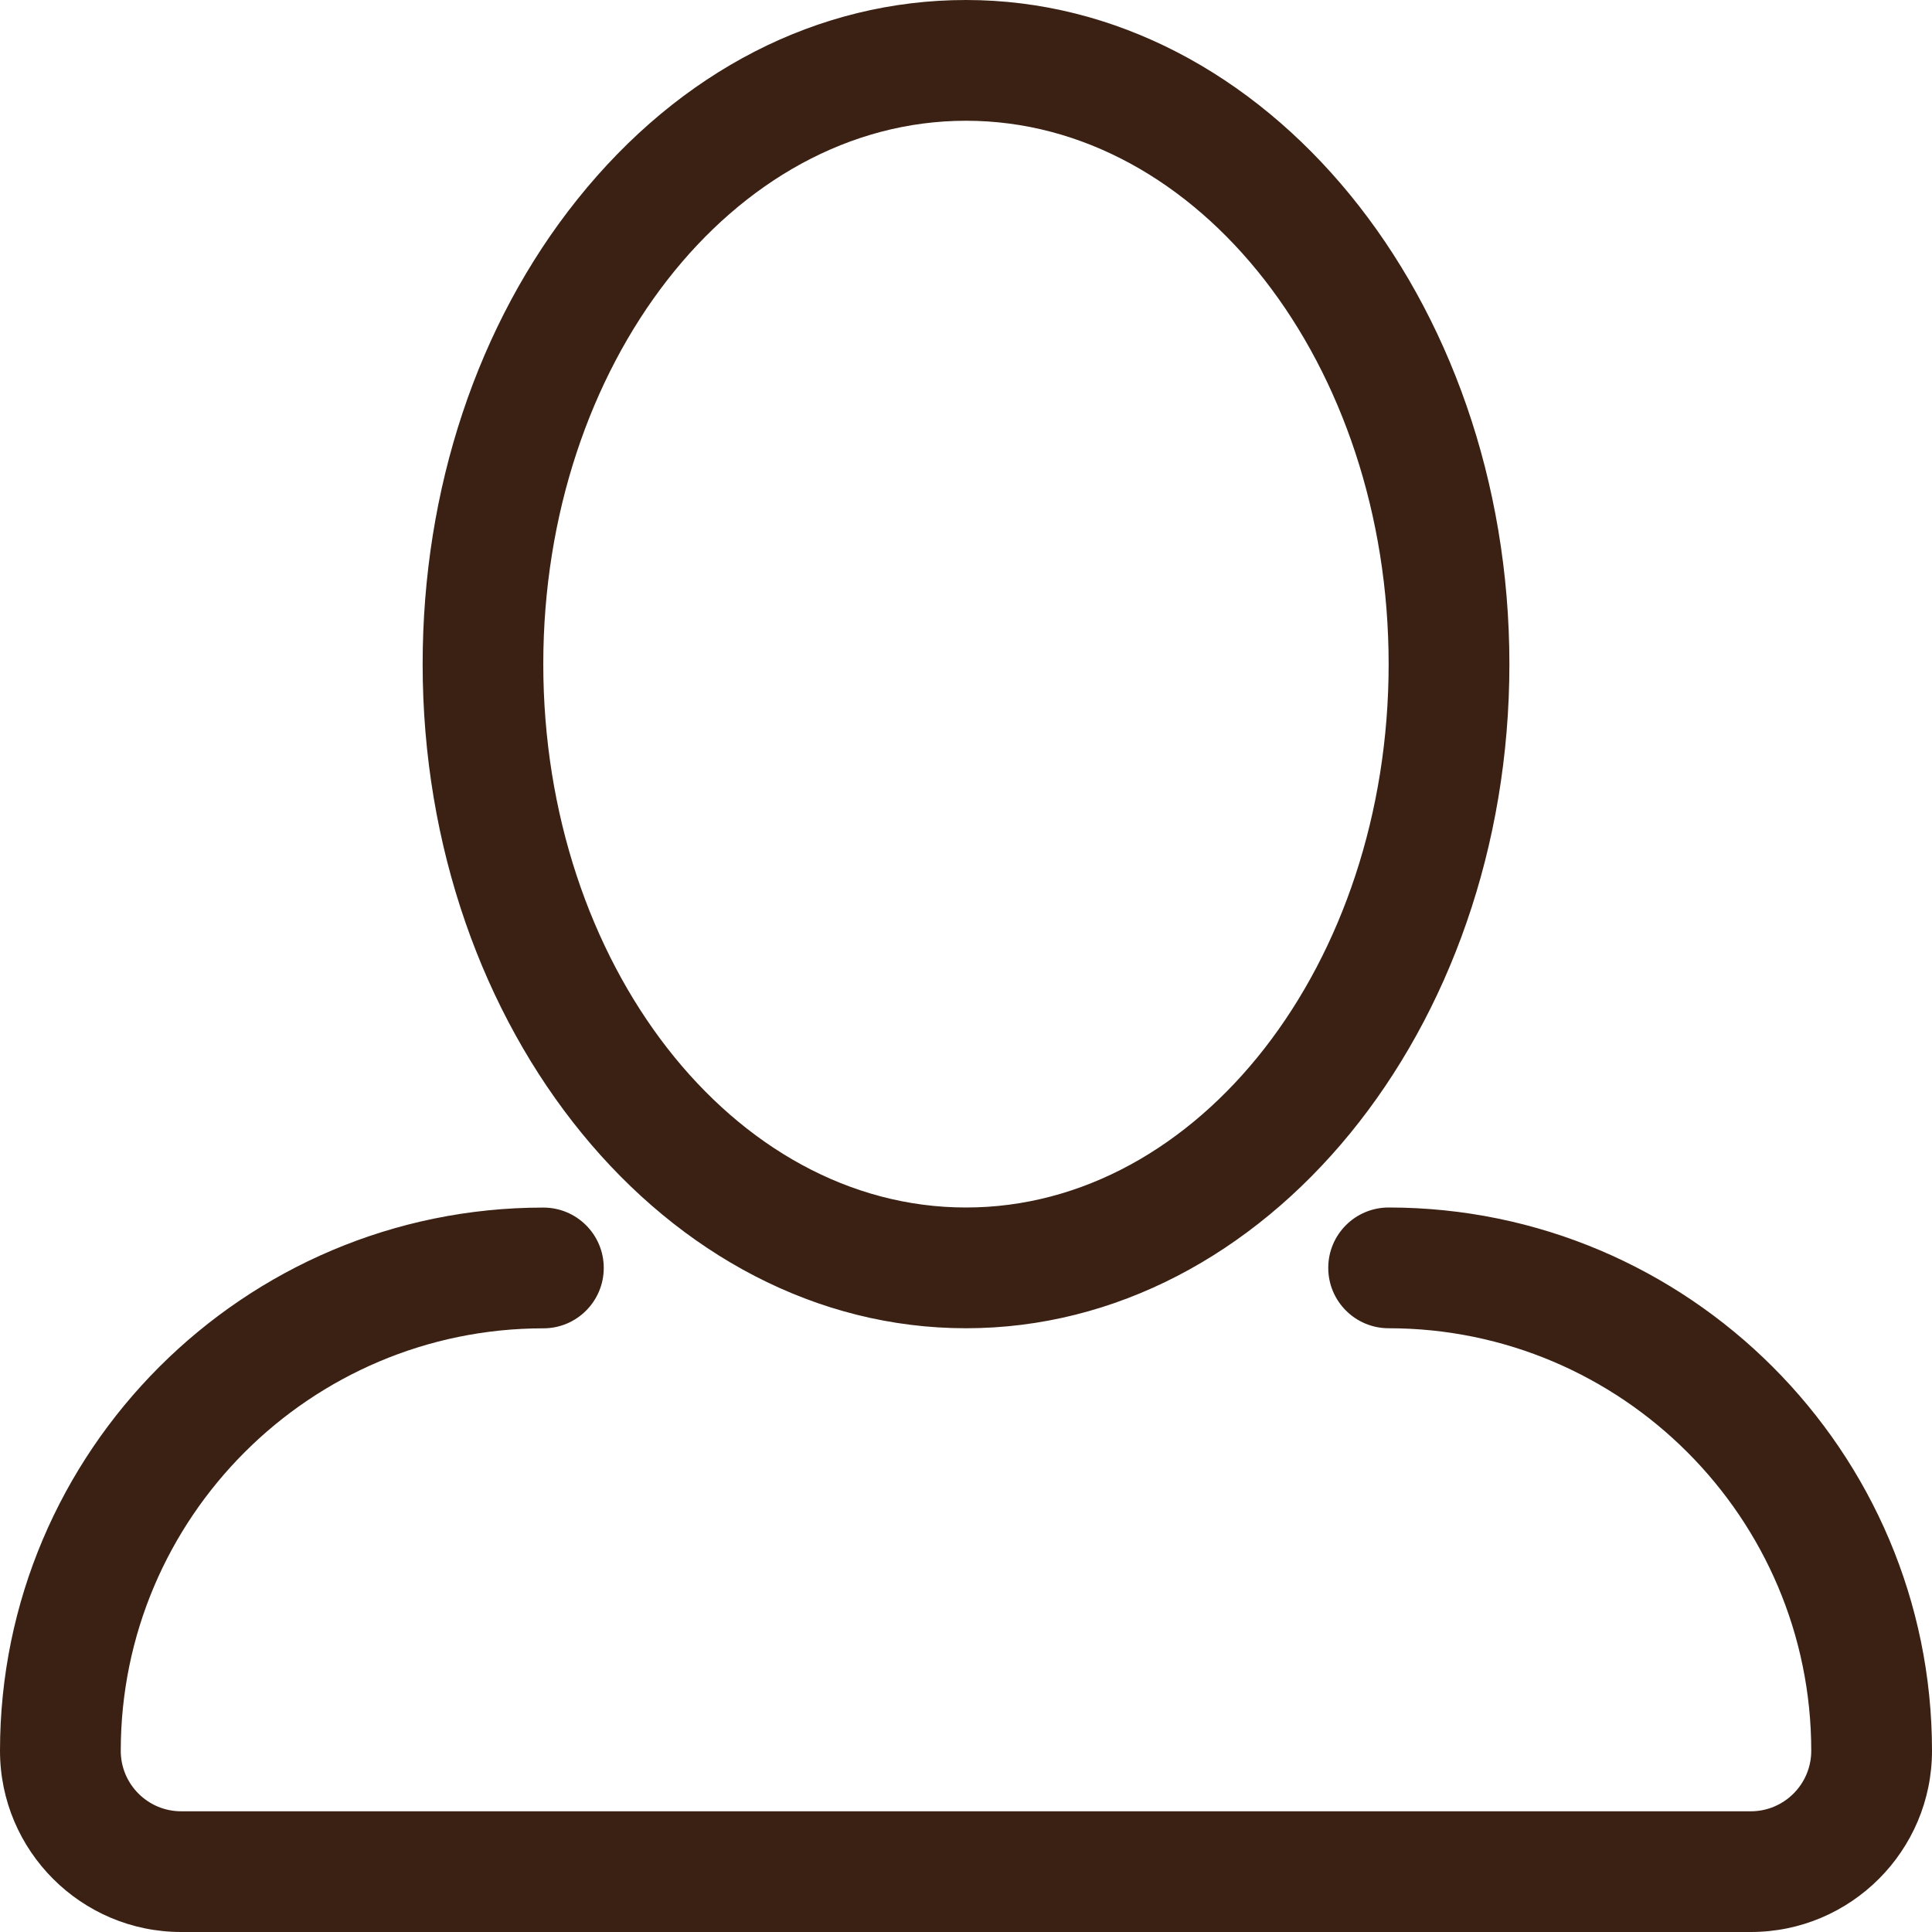
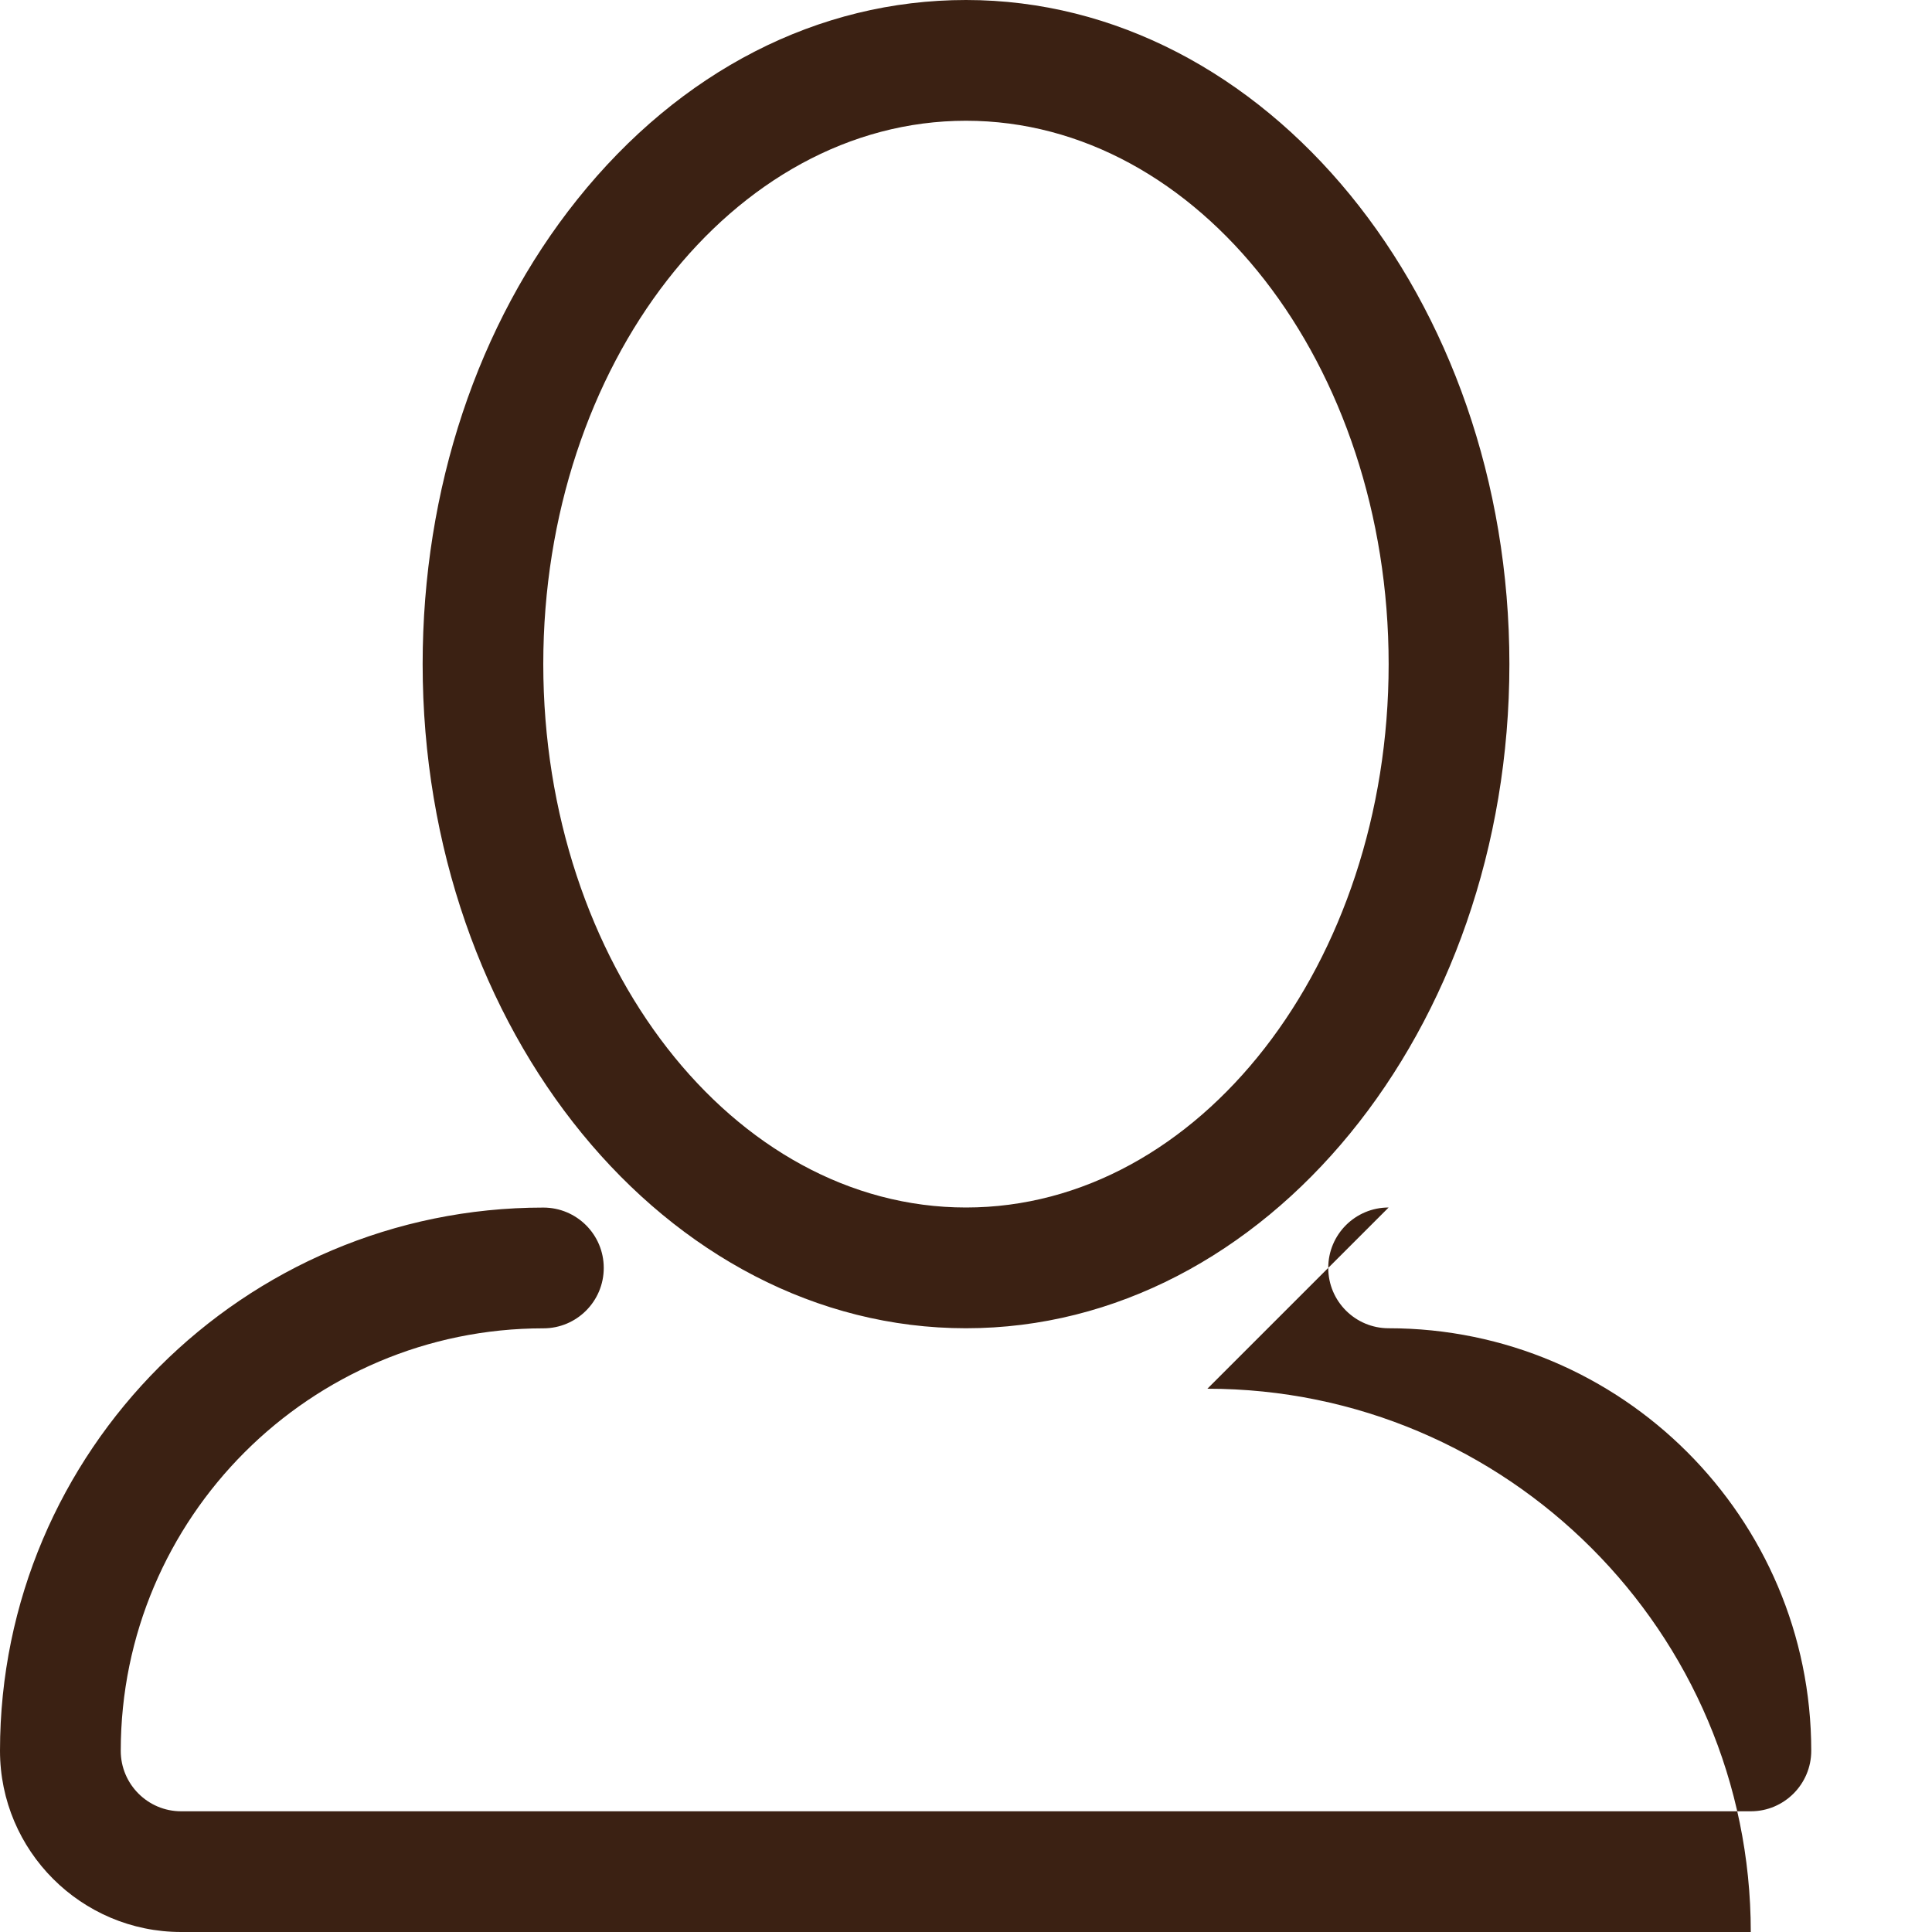
<svg xmlns="http://www.w3.org/2000/svg" width="50" height="50" viewBox="0 0 50 50">
  <title>Page 1</title>
-   <path d="M35.938 31.25c-.863 0-1.563.698-1.563 1.563 0 .862.7 1.562 1.563 1.562 6.03 0 10.937 4.906 10.937 10.936 0 .863-.702 1.565-1.563 1.565H4.688c-.863 0-1.563-.702-1.563-1.564 0-6.03 4.906-10.935 10.938-10.935.862 0 1.562-.7 1.562-1.563 0-.864-.7-1.562-1.563-1.562C6.31 31.25 0 37.558 0 45.31 0 47.898 2.103 50 4.688 50H45.31C47.898 50 50 47.897 50 45.31c0-7.752-6.308-14.06-14.063-14.06M25 3.125c6.03 0 10.938 6.308 10.938 14.063C35.938 24.94 31.03 31.25 25 31.25s-10.938-6.31-10.94-14.063c0-7.754 4.91-14.062 10.94-14.062m0 31.25c7.755 0 14.063-7.713 14.063-17.188C39.063 7.71 32.752 0 25 0c-3.823 0-7.397 1.833-10.06 5.162-2.582 3.227-4.002 7.5-4.002 12.026 0 9.474 6.307 17.187 14.062 17.187" fill="#3B2113" fill-rule="evenodd" />
+   <path d="M35.938 31.25c-.863 0-1.563.698-1.563 1.563 0 .862.7 1.562 1.563 1.562 6.03 0 10.937 4.906 10.937 10.936 0 .863-.702 1.565-1.563 1.565H4.688c-.863 0-1.563-.702-1.563-1.564 0-6.03 4.906-10.935 10.938-10.935.862 0 1.562-.7 1.562-1.563 0-.864-.7-1.562-1.563-1.562C6.31 31.25 0 37.558 0 45.31 0 47.898 2.103 50 4.688 50H45.31c0-7.752-6.308-14.06-14.063-14.06M25 3.125c6.03 0 10.938 6.308 10.938 14.063C35.938 24.94 31.03 31.25 25 31.25s-10.938-6.31-10.94-14.063c0-7.754 4.91-14.062 10.94-14.062m0 31.25c7.755 0 14.063-7.713 14.063-17.188C39.063 7.71 32.752 0 25 0c-3.823 0-7.397 1.833-10.06 5.162-2.582 3.227-4.002 7.5-4.002 12.026 0 9.474 6.307 17.187 14.062 17.187" fill="#3B2113" fill-rule="evenodd" />
</svg>